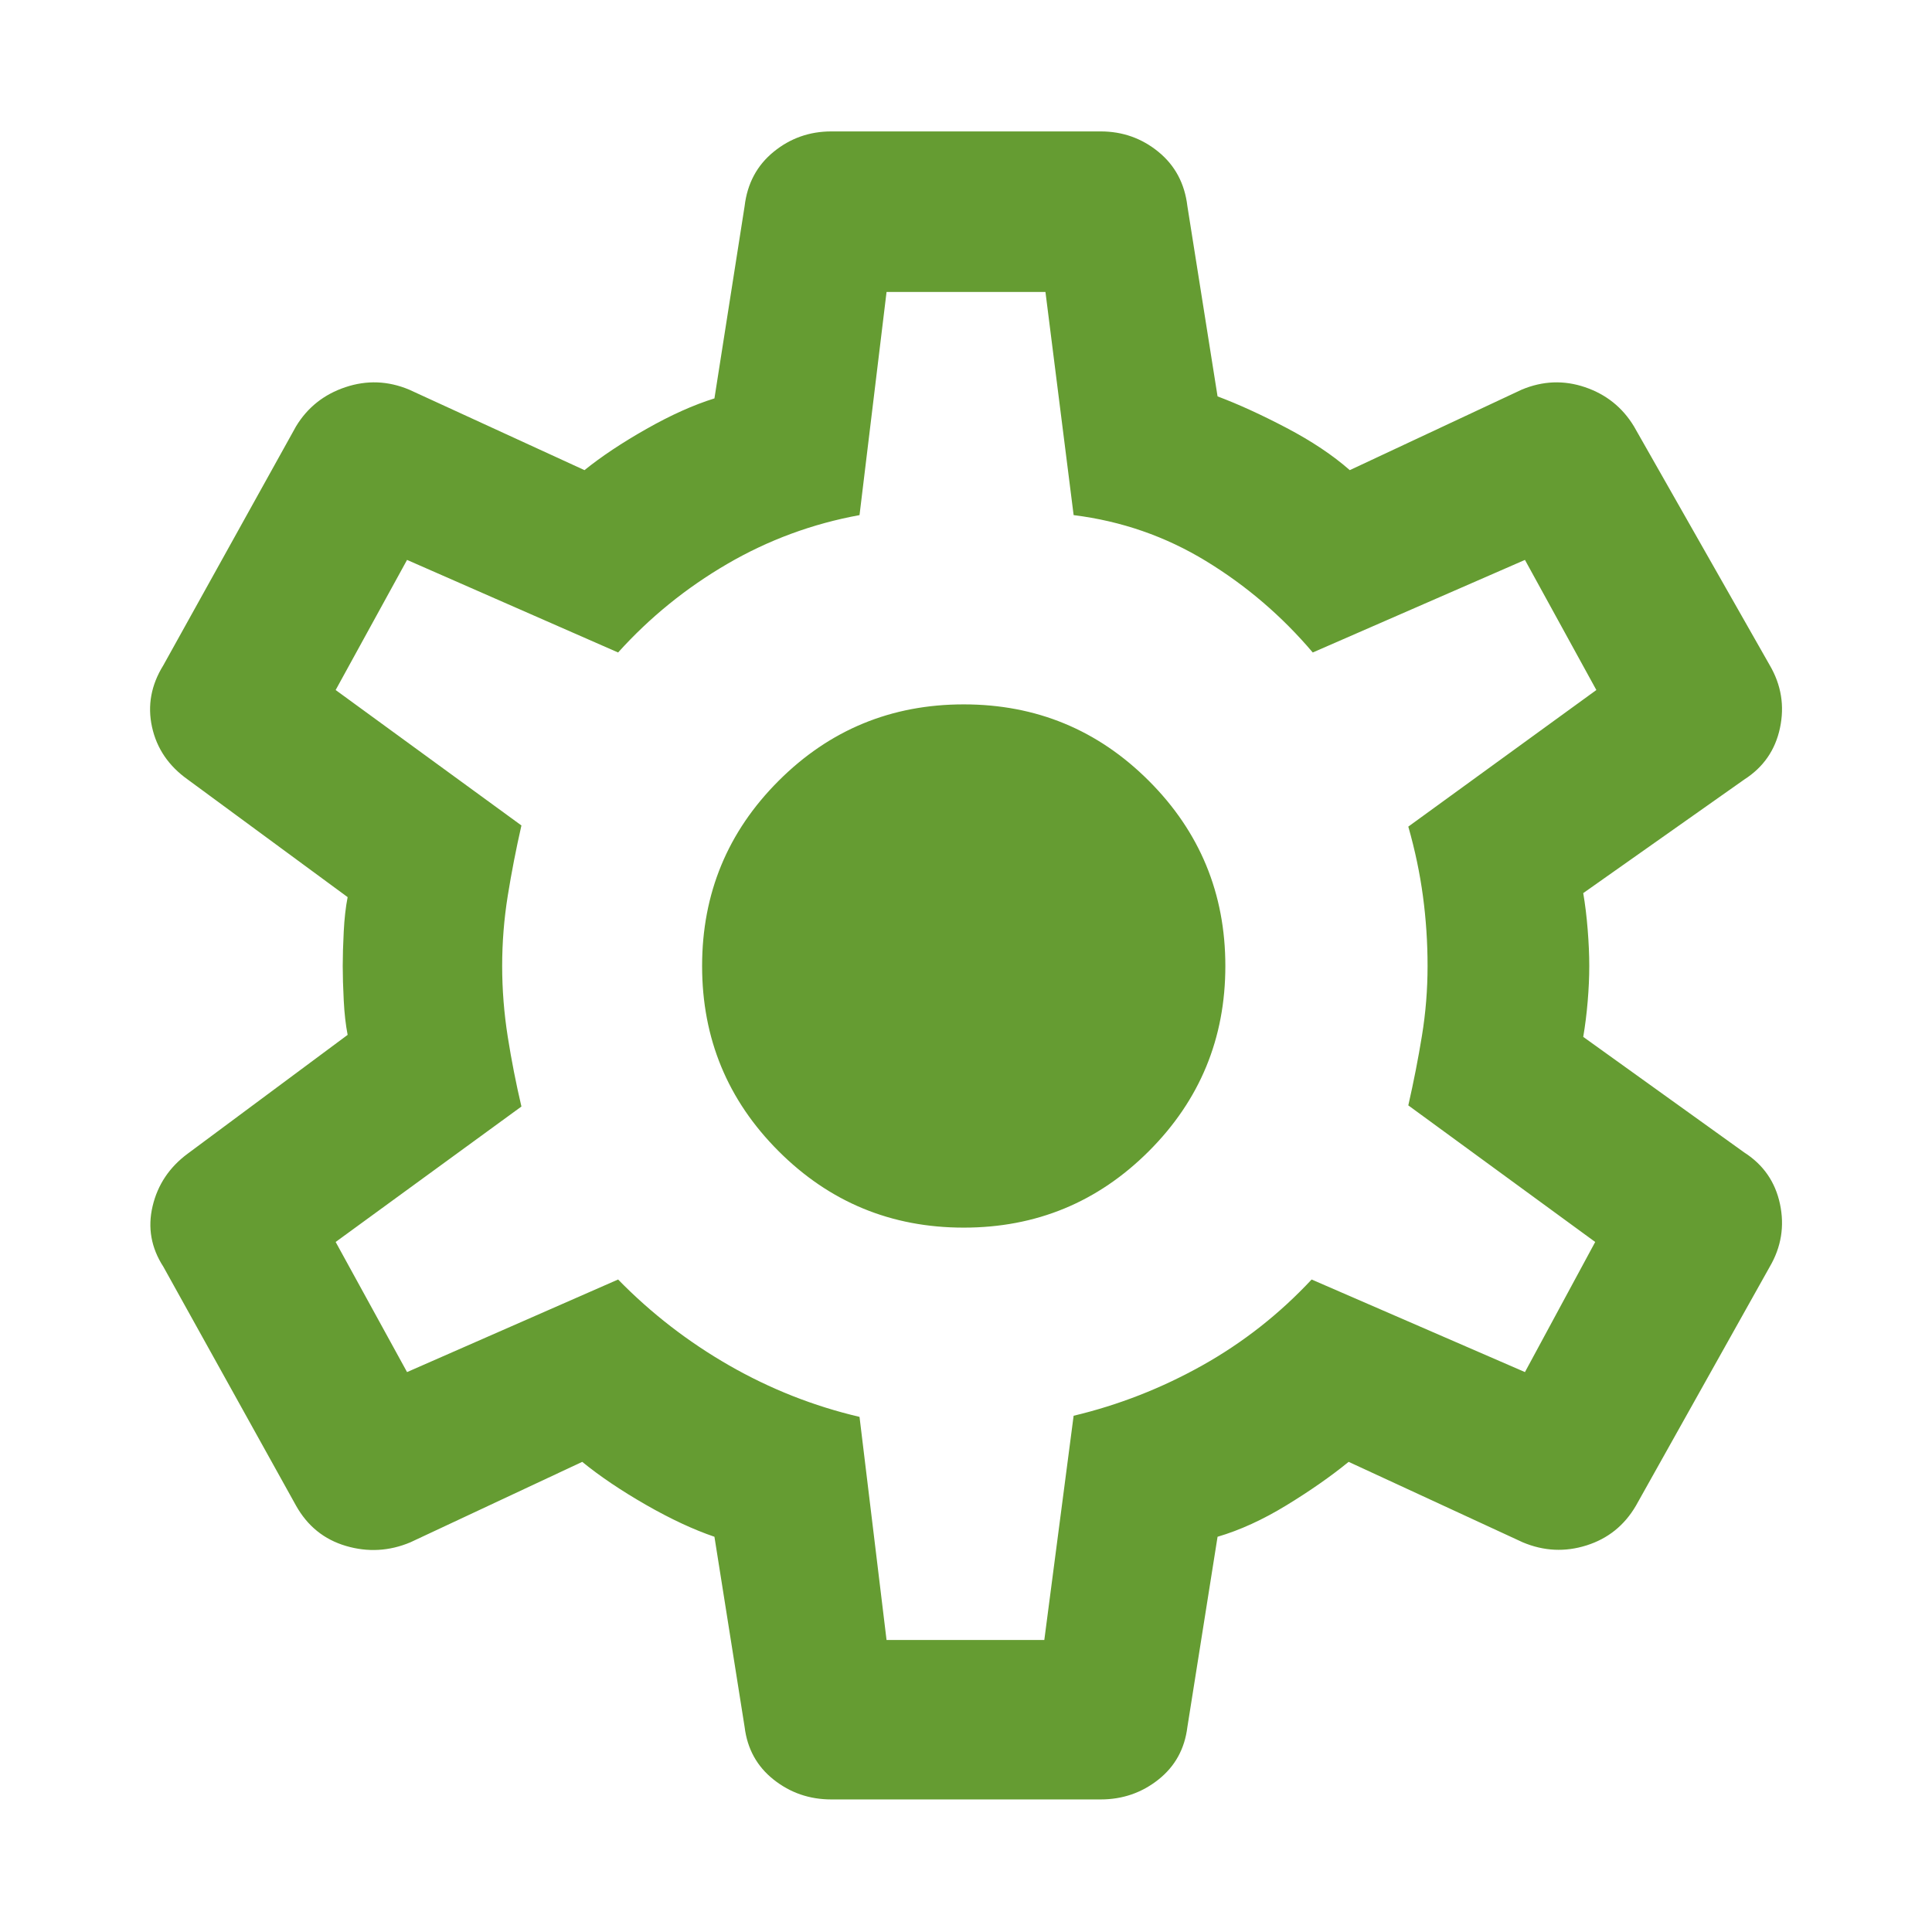
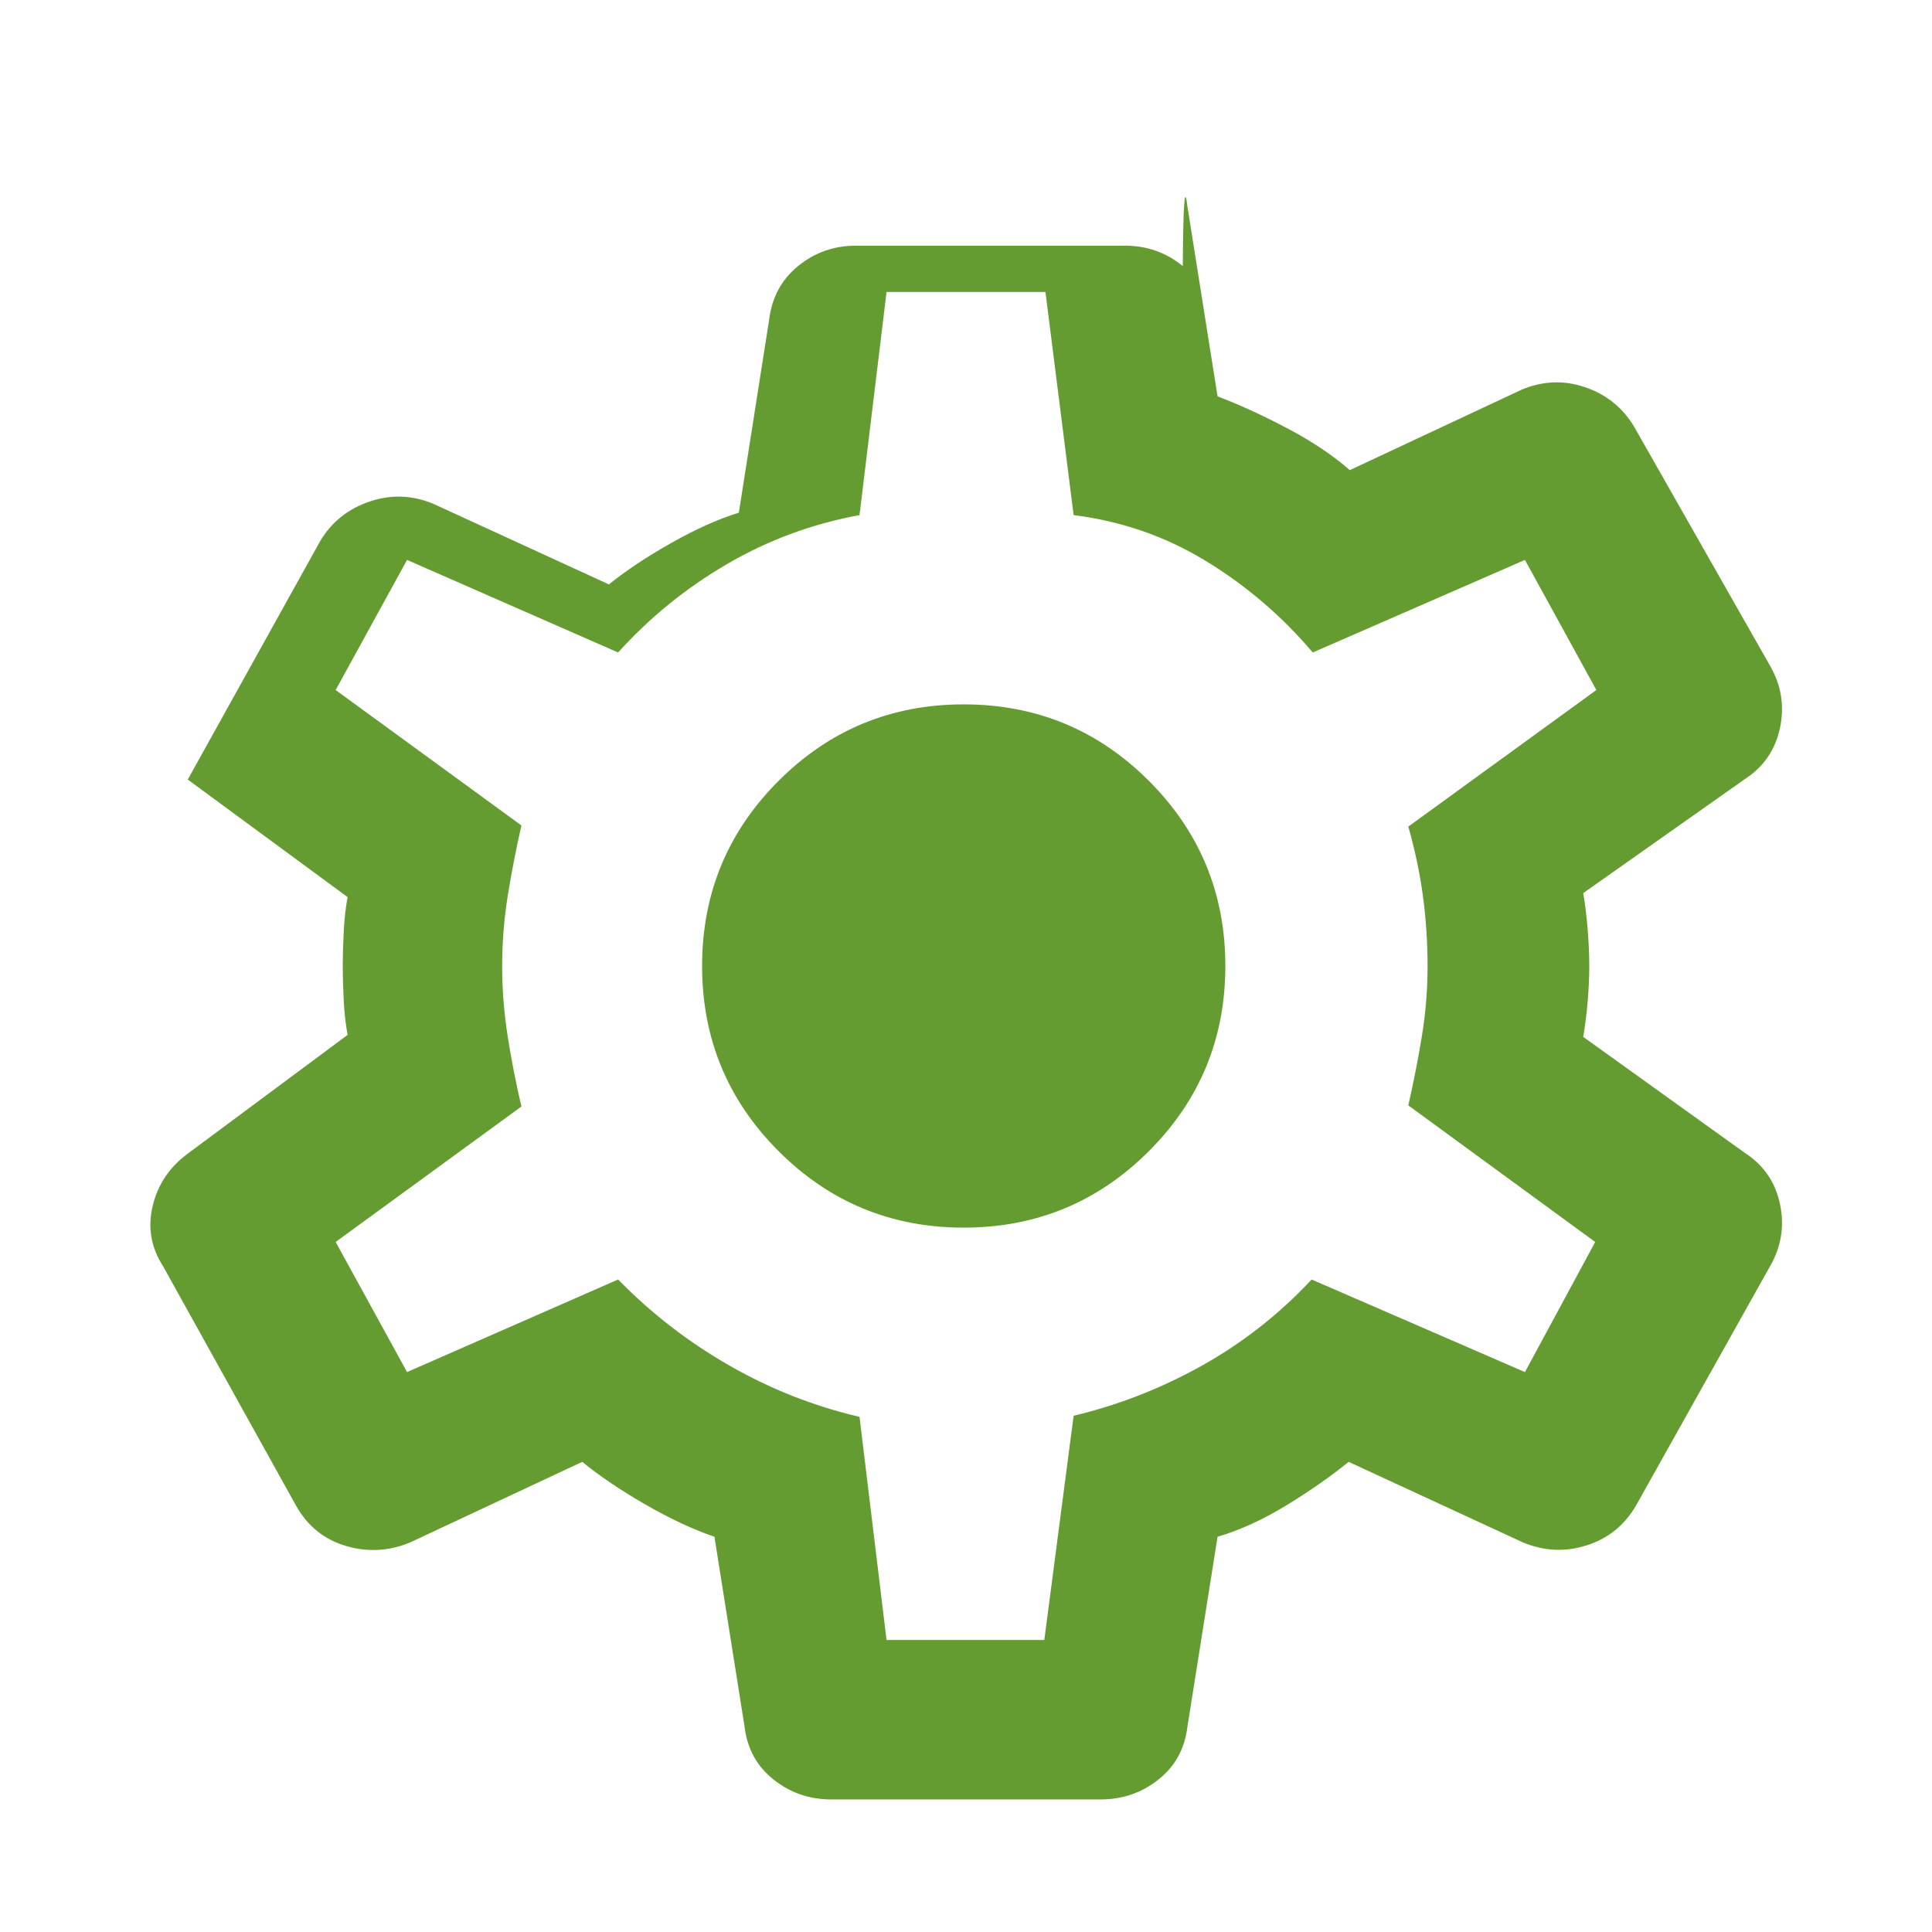
<svg xmlns="http://www.w3.org/2000/svg" height="48px" viewBox="0 -960 960 960" width="48px" fill="#659c32">
-   <path d="M413.09-65.87q-16.26 0-28.68-9.85Q372-85.56 370-101.83l-15-94.56q-15.61-5.31-34.07-15.89-18.45-10.59-31.63-21.33l-85.43 40q-15.7 6.57-31.96 1.78-16.26-4.78-24.82-20.04l-65.92-118.7q-9.13-14.13-5.34-30.1 3.78-15.98 17.47-26.11l79.44-59q-1.44-7.31-1.94-17.11-.5-9.81-.5-17.11 0-7.3.5-17.11.5-9.8 1.94-17.11L93.3-572.65q-14.26-10.13-17.76-26.11-3.5-15.98 5.63-30.67l65.92-118.7q8.56-14.13 24.54-19.48 15.98-5.35 31.67 1.22l87.13 40q12.61-10.18 30.79-20.48 18.17-10.3 33.78-15.17l15-95.57q2-16.83 14.41-26.96 12.42-10.13 28.68-10.13h133.82q16.26 0 28.68 10.13Q588-874.44 590-857.61l15 94.57q15.61 5.87 34.28 15.67 18.68 9.8 31.42 20.98l85.43-40q15.7-6.57 31.46-1.22 15.76 5.35 24.32 19.48l67.48 118.7q8.57 14.69 5.07 31.17-3.5 16.48-17.76 25.61l-80 56.43q1.43 8.31 2.21 18.11.79 9.81.79 18.11 0 8.3-.79 17.61-.78 9.3-2.21 17.61l80 57.43q14.26 9.13 17.76 25.61 3.5 16.48-5.07 31.17l-66.48 118.7q-8.56 14.7-24.54 19.76-15.98 5.07-31.67-1.5l-86.57-40q-13.17 10.74-30.85 21.55-17.67 10.8-34.28 15.67l-15 94.56q-2 16.27-14.41 26.11-12.42 9.85-28.68 9.85H413.09Zm27.43-79.22h78.39l14.57-111.43q33.56-8 63.91-25 30.35-17 54.35-42.7l106 46 34.91-64.65-92.87-67.87q4-17.56 6.78-34.63 2.79-17.06 2.79-34.63 0-17.57-2.29-34.63-2.28-17.07-7.28-34.63l93.44-67.87-35.48-64.65-105.44 46q-23-27.13-53.13-45.48-30.13-18.35-65.69-22.78l-14-110.87h-78.96l-13.43 110.87q-35.13 6.43-65.76 24.28-30.63 17.85-54.2 43.98l-104.87-46-35.48 64.65 92.31 67.3q-4 17.57-6.79 34.92-2.78 17.34-2.78 34.91 0 17.57 2.78 35.2 2.79 17.63 6.79 34.63l-92.31 67.3 35.48 64.65 104.87-46q24.57 25.13 55.2 42.7 30.63 17.56 64.76 25.56l13.43 110.87ZM478.87-350q54 0 92-38t38-92q0-54-38-92t-92-38q-54 0-92 38t-38 92q0 54 38 92t92 38ZM480-480Z" />
+   <path d="M413.09-65.87q-16.26 0-28.68-9.85Q372-85.56 370-101.83l-15-94.56q-15.61-5.31-34.07-15.89-18.45-10.59-31.63-21.33l-85.43 40q-15.7 6.57-31.96 1.78-16.26-4.78-24.82-20.04l-65.92-118.7q-9.13-14.13-5.34-30.1 3.78-15.98 17.47-26.11l79.44-59q-1.44-7.31-1.94-17.11-.5-9.81-.5-17.11 0-7.3.5-17.11.5-9.8 1.94-17.11L93.3-572.65l65.92-118.7q8.56-14.13 24.54-19.48 15.98-5.35 31.67 1.22l87.13 40q12.61-10.18 30.79-20.48 18.17-10.3 33.78-15.17l15-95.57q2-16.83 14.41-26.96 12.42-10.13 28.68-10.13h133.82q16.26 0 28.68 10.13Q588-874.44 590-857.61l15 94.57q15.61 5.87 34.28 15.67 18.68 9.8 31.42 20.98l85.43-40q15.7-6.57 31.46-1.22 15.76 5.35 24.32 19.48l67.48 118.7q8.57 14.69 5.07 31.17-3.5 16.48-17.76 25.61l-80 56.43q1.43 8.31 2.21 18.11.79 9.81.79 18.11 0 8.3-.79 17.61-.78 9.3-2.21 17.61l80 57.43q14.26 9.13 17.76 25.61 3.5 16.48-5.07 31.17l-66.48 118.7q-8.56 14.7-24.54 19.76-15.98 5.07-31.67-1.5l-86.57-40q-13.17 10.74-30.85 21.55-17.67 10.8-34.28 15.67l-15 94.56q-2 16.27-14.41 26.11-12.42 9.85-28.68 9.85H413.09Zm27.43-79.22h78.39l14.57-111.43q33.56-8 63.91-25 30.35-17 54.35-42.7l106 46 34.91-64.65-92.87-67.87q4-17.56 6.78-34.63 2.79-17.06 2.79-34.63 0-17.57-2.29-34.63-2.28-17.07-7.28-34.63l93.44-67.87-35.48-64.65-105.44 46q-23-27.13-53.13-45.48-30.13-18.35-65.69-22.78l-14-110.87h-78.96l-13.43 110.87q-35.13 6.43-65.76 24.28-30.63 17.85-54.2 43.98l-104.87-46-35.48 64.65 92.31 67.3q-4 17.57-6.79 34.92-2.78 17.34-2.78 34.91 0 17.57 2.78 35.2 2.79 17.63 6.79 34.63l-92.31 67.3 35.48 64.65 104.87-46q24.57 25.13 55.2 42.7 30.63 17.56 64.76 25.56l13.43 110.87ZM478.87-350q54 0 92-38t38-92q0-54-38-92t-92-38q-54 0-92 38t-38 92q0 54 38 92t92 38ZM480-480Z" />
</svg>